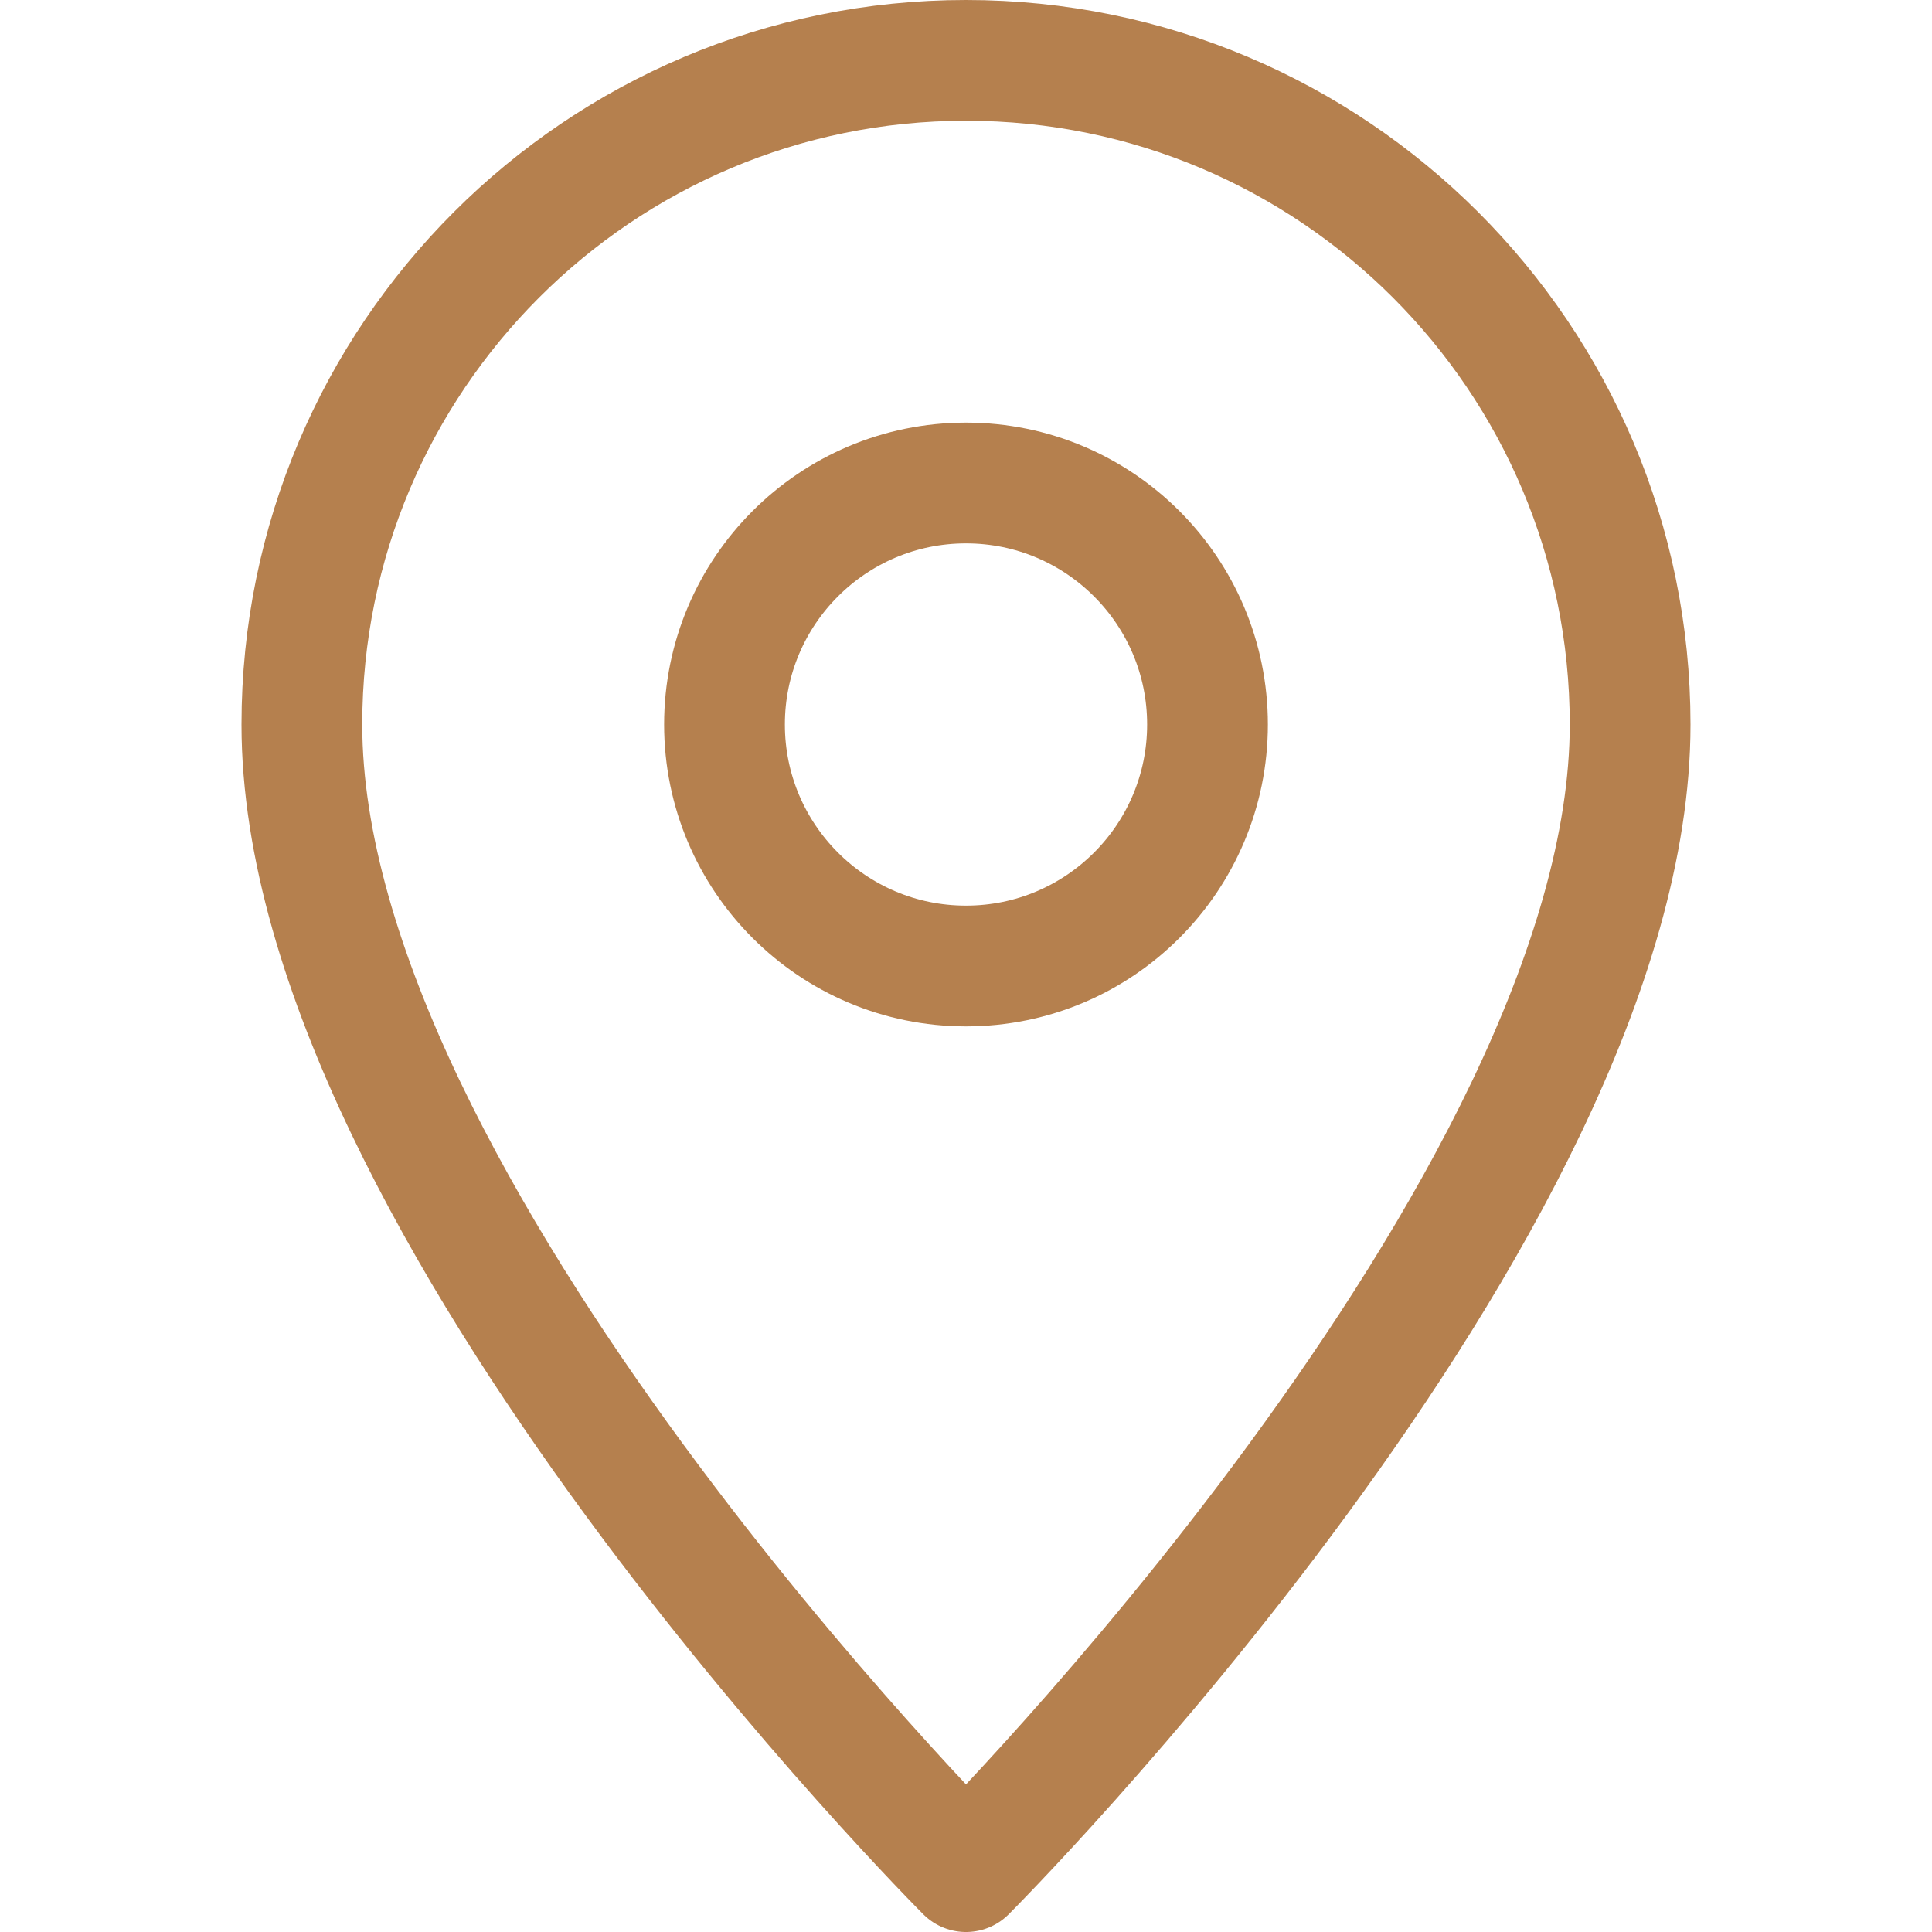
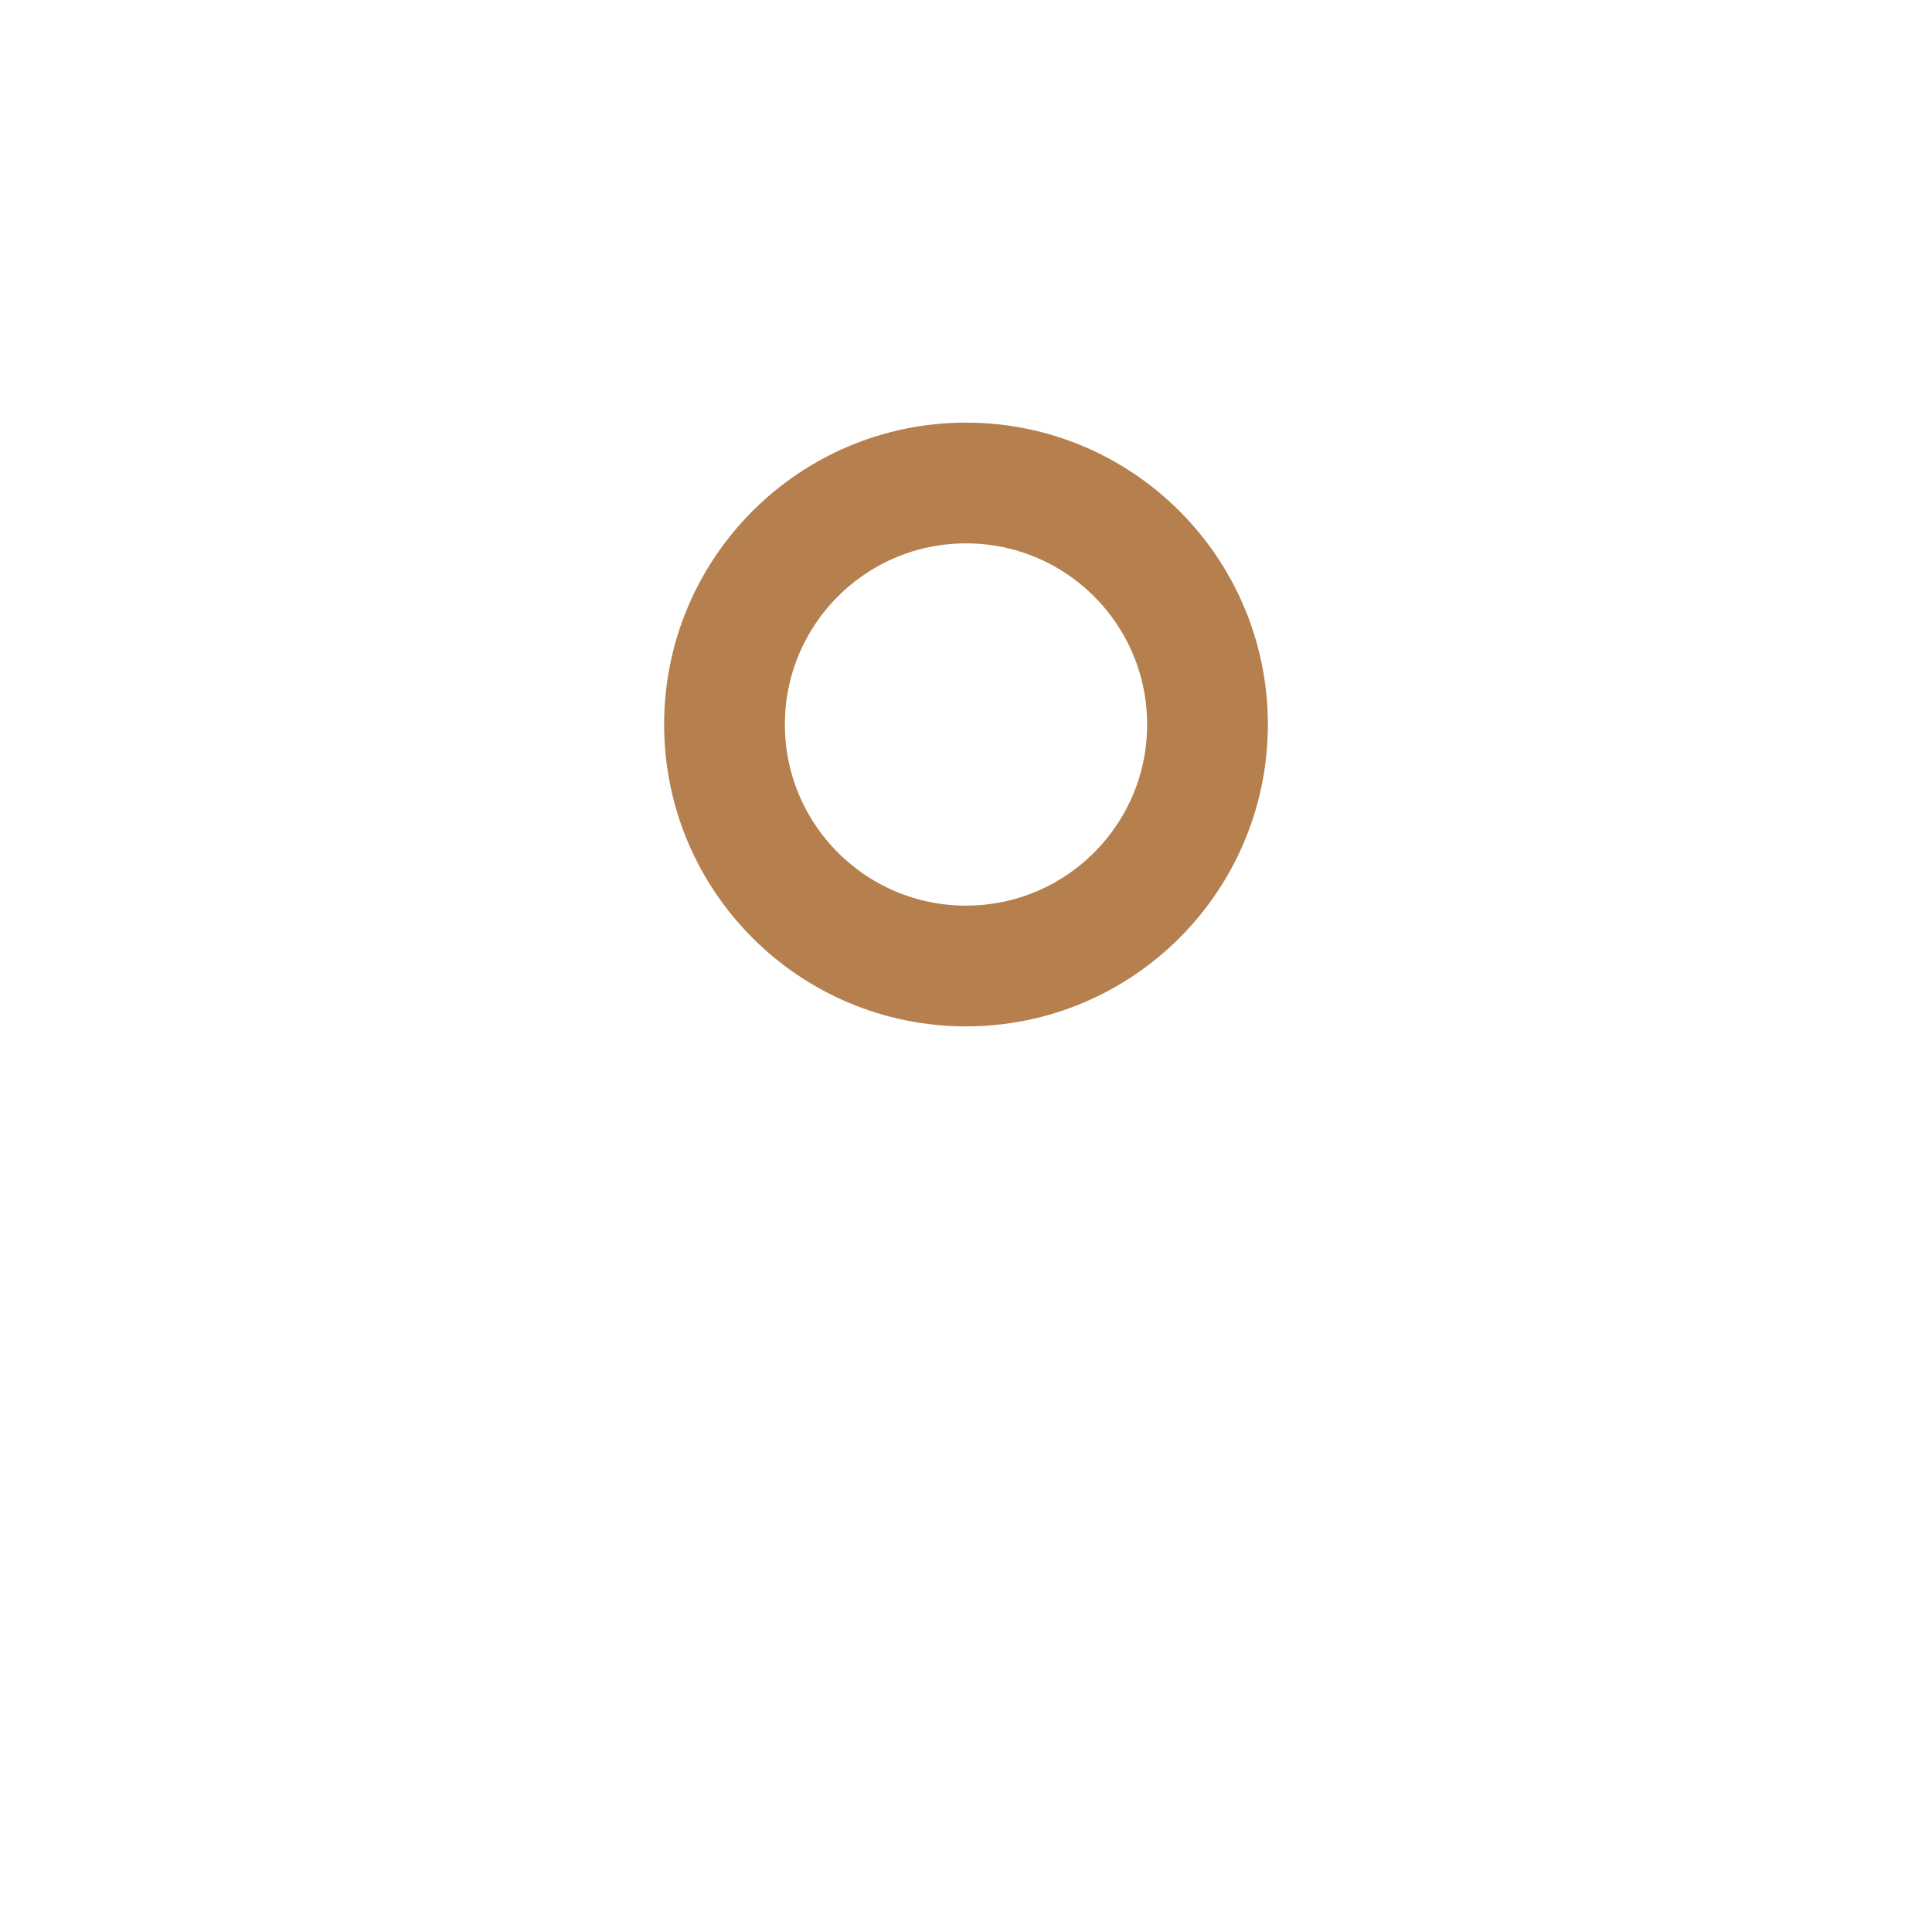
<svg xmlns="http://www.w3.org/2000/svg" enable-background="new 0 0 32 32" id="Stock_cut" version="1.1" viewBox="0 0 32 32" xml:space="preserve">
  <desc />
  <g>
-     <path d="M27,12   c0-6.075-4.925-11-11-11S5,5.925,5,12c0,8,11,19,11,19S27,20,27,12z" fill="none" stroke="#b5804e" stroke-linejoin="round" stroke-miterlimit="10" stroke-width="2px" stroke-linecap="butt" original-stroke="#daab27" />
    <circle cx="16" cy="12" fill="none" r="4" stroke="#b5804e" stroke-linejoin="round" stroke-miterlimit="10" stroke-width="2px" stroke-linecap="butt" original-stroke="#daab27" />
  </g>
</svg>